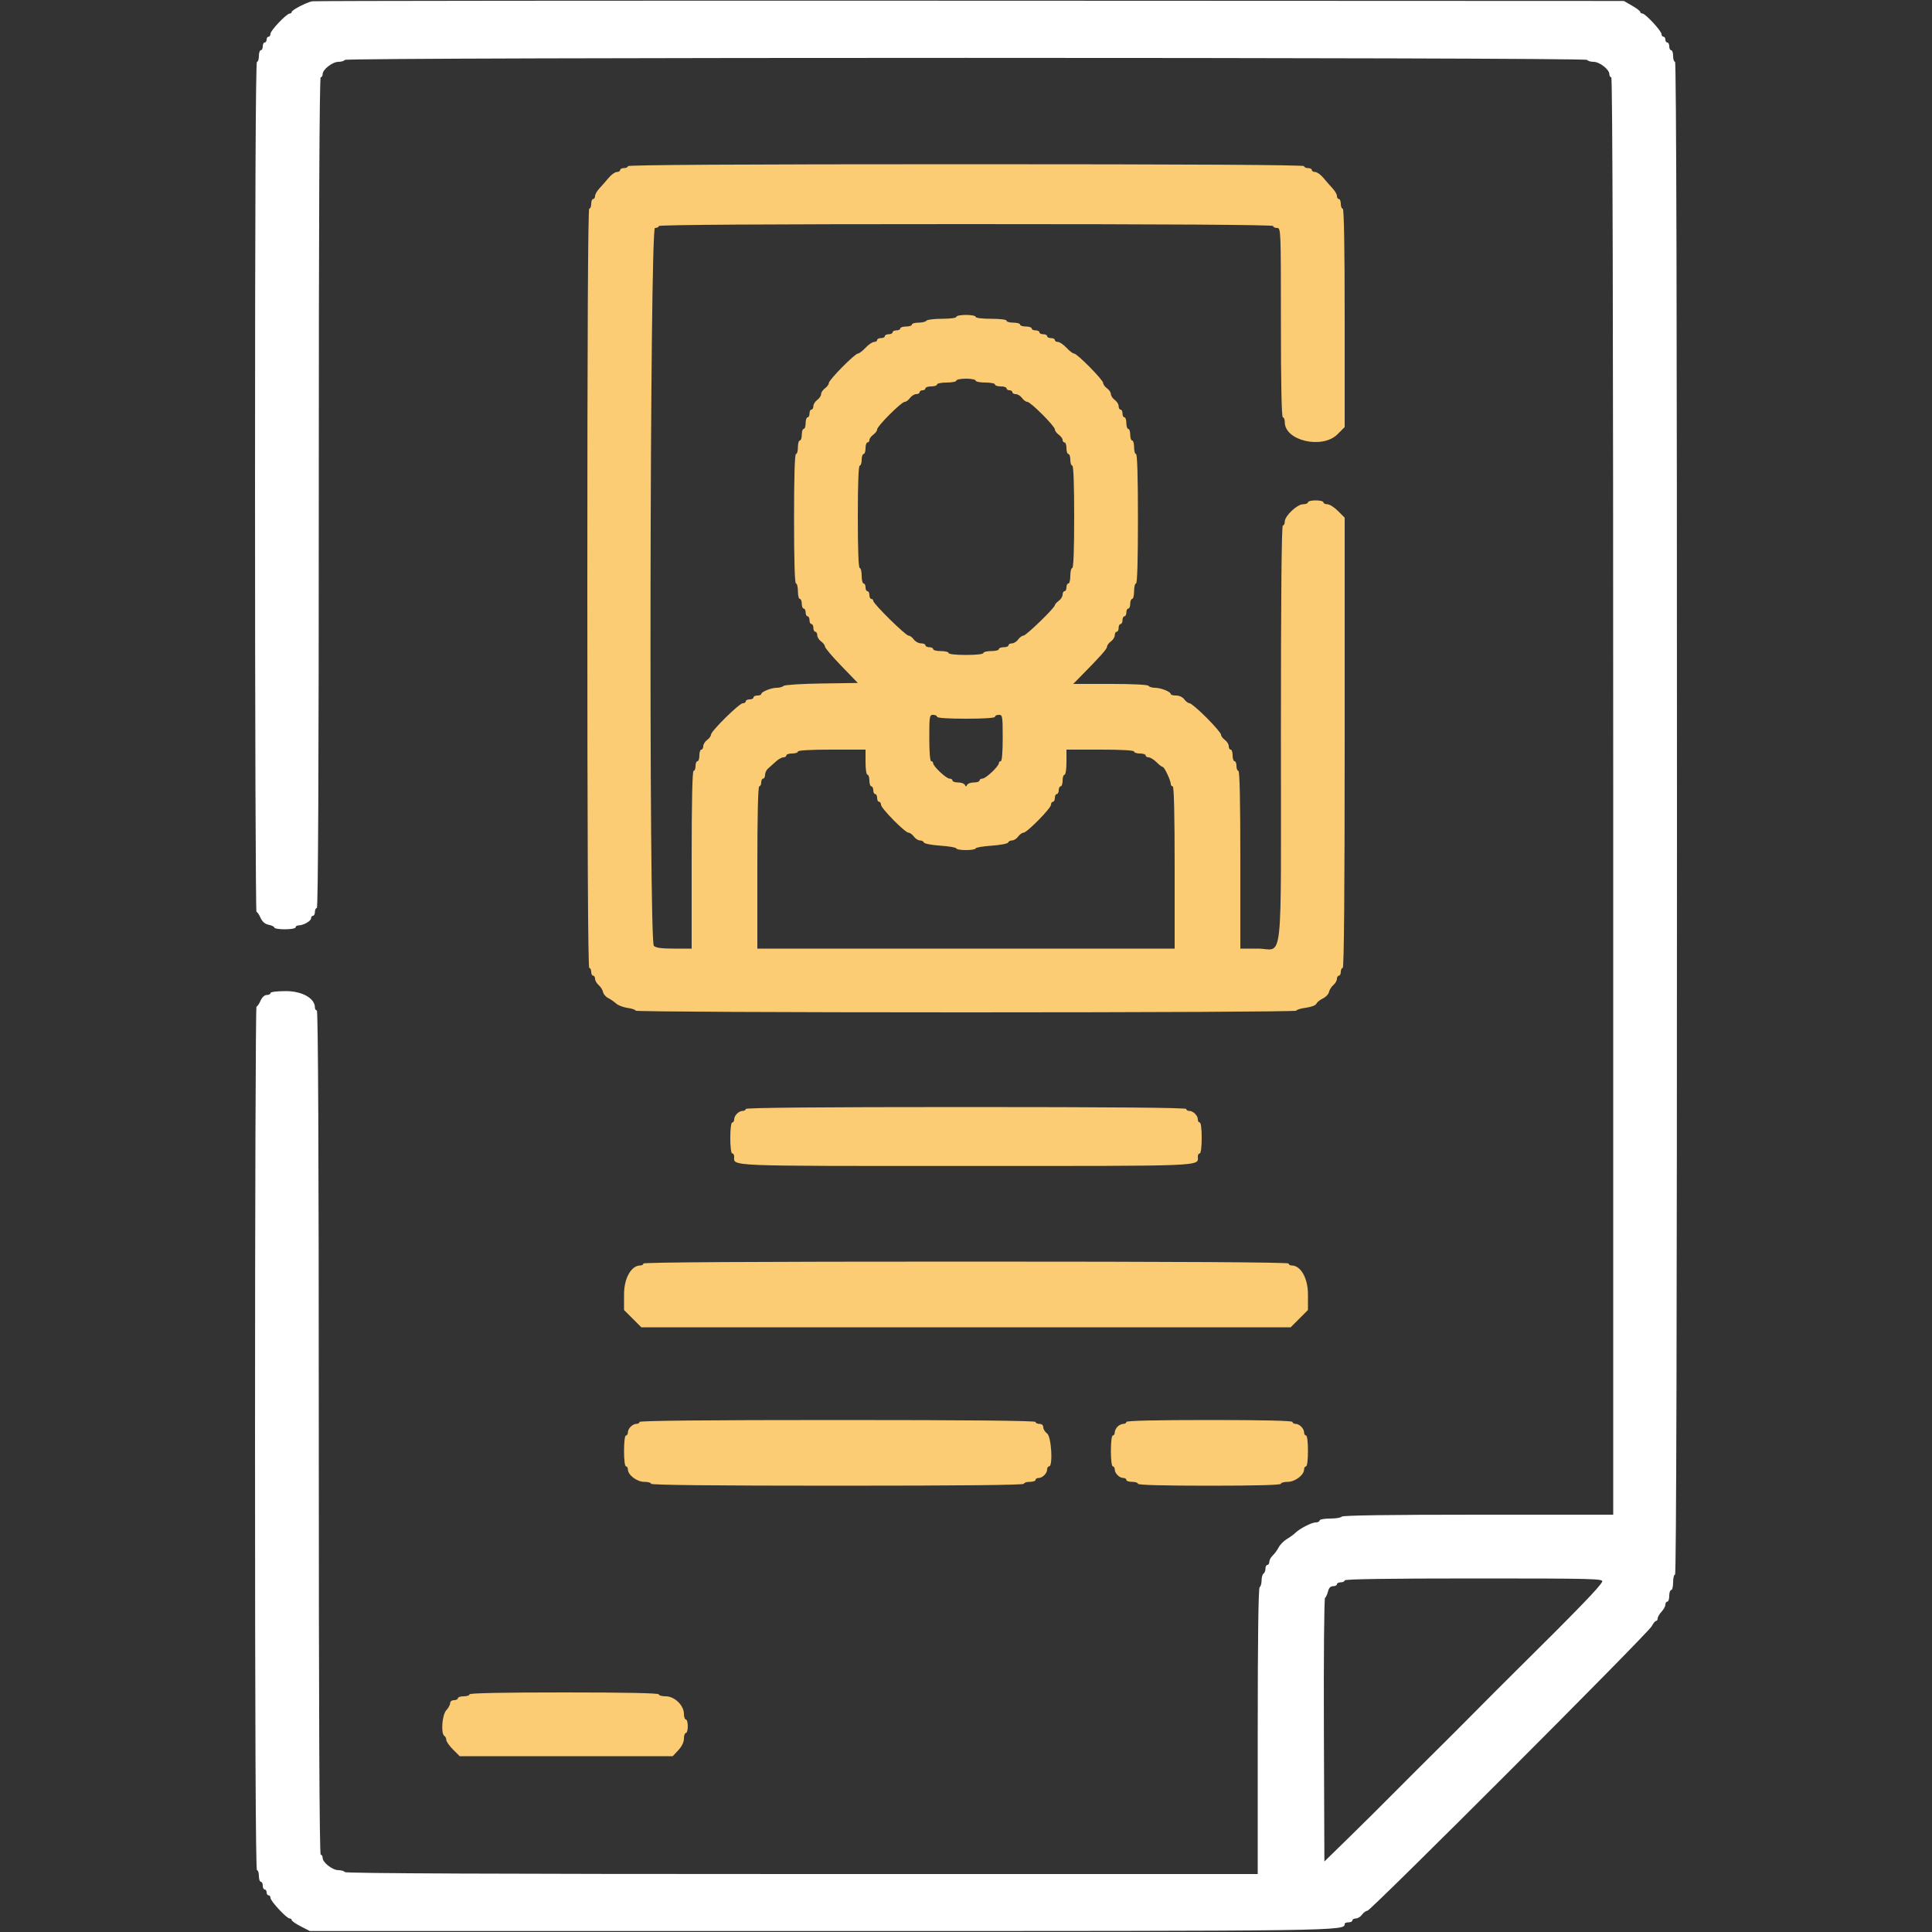
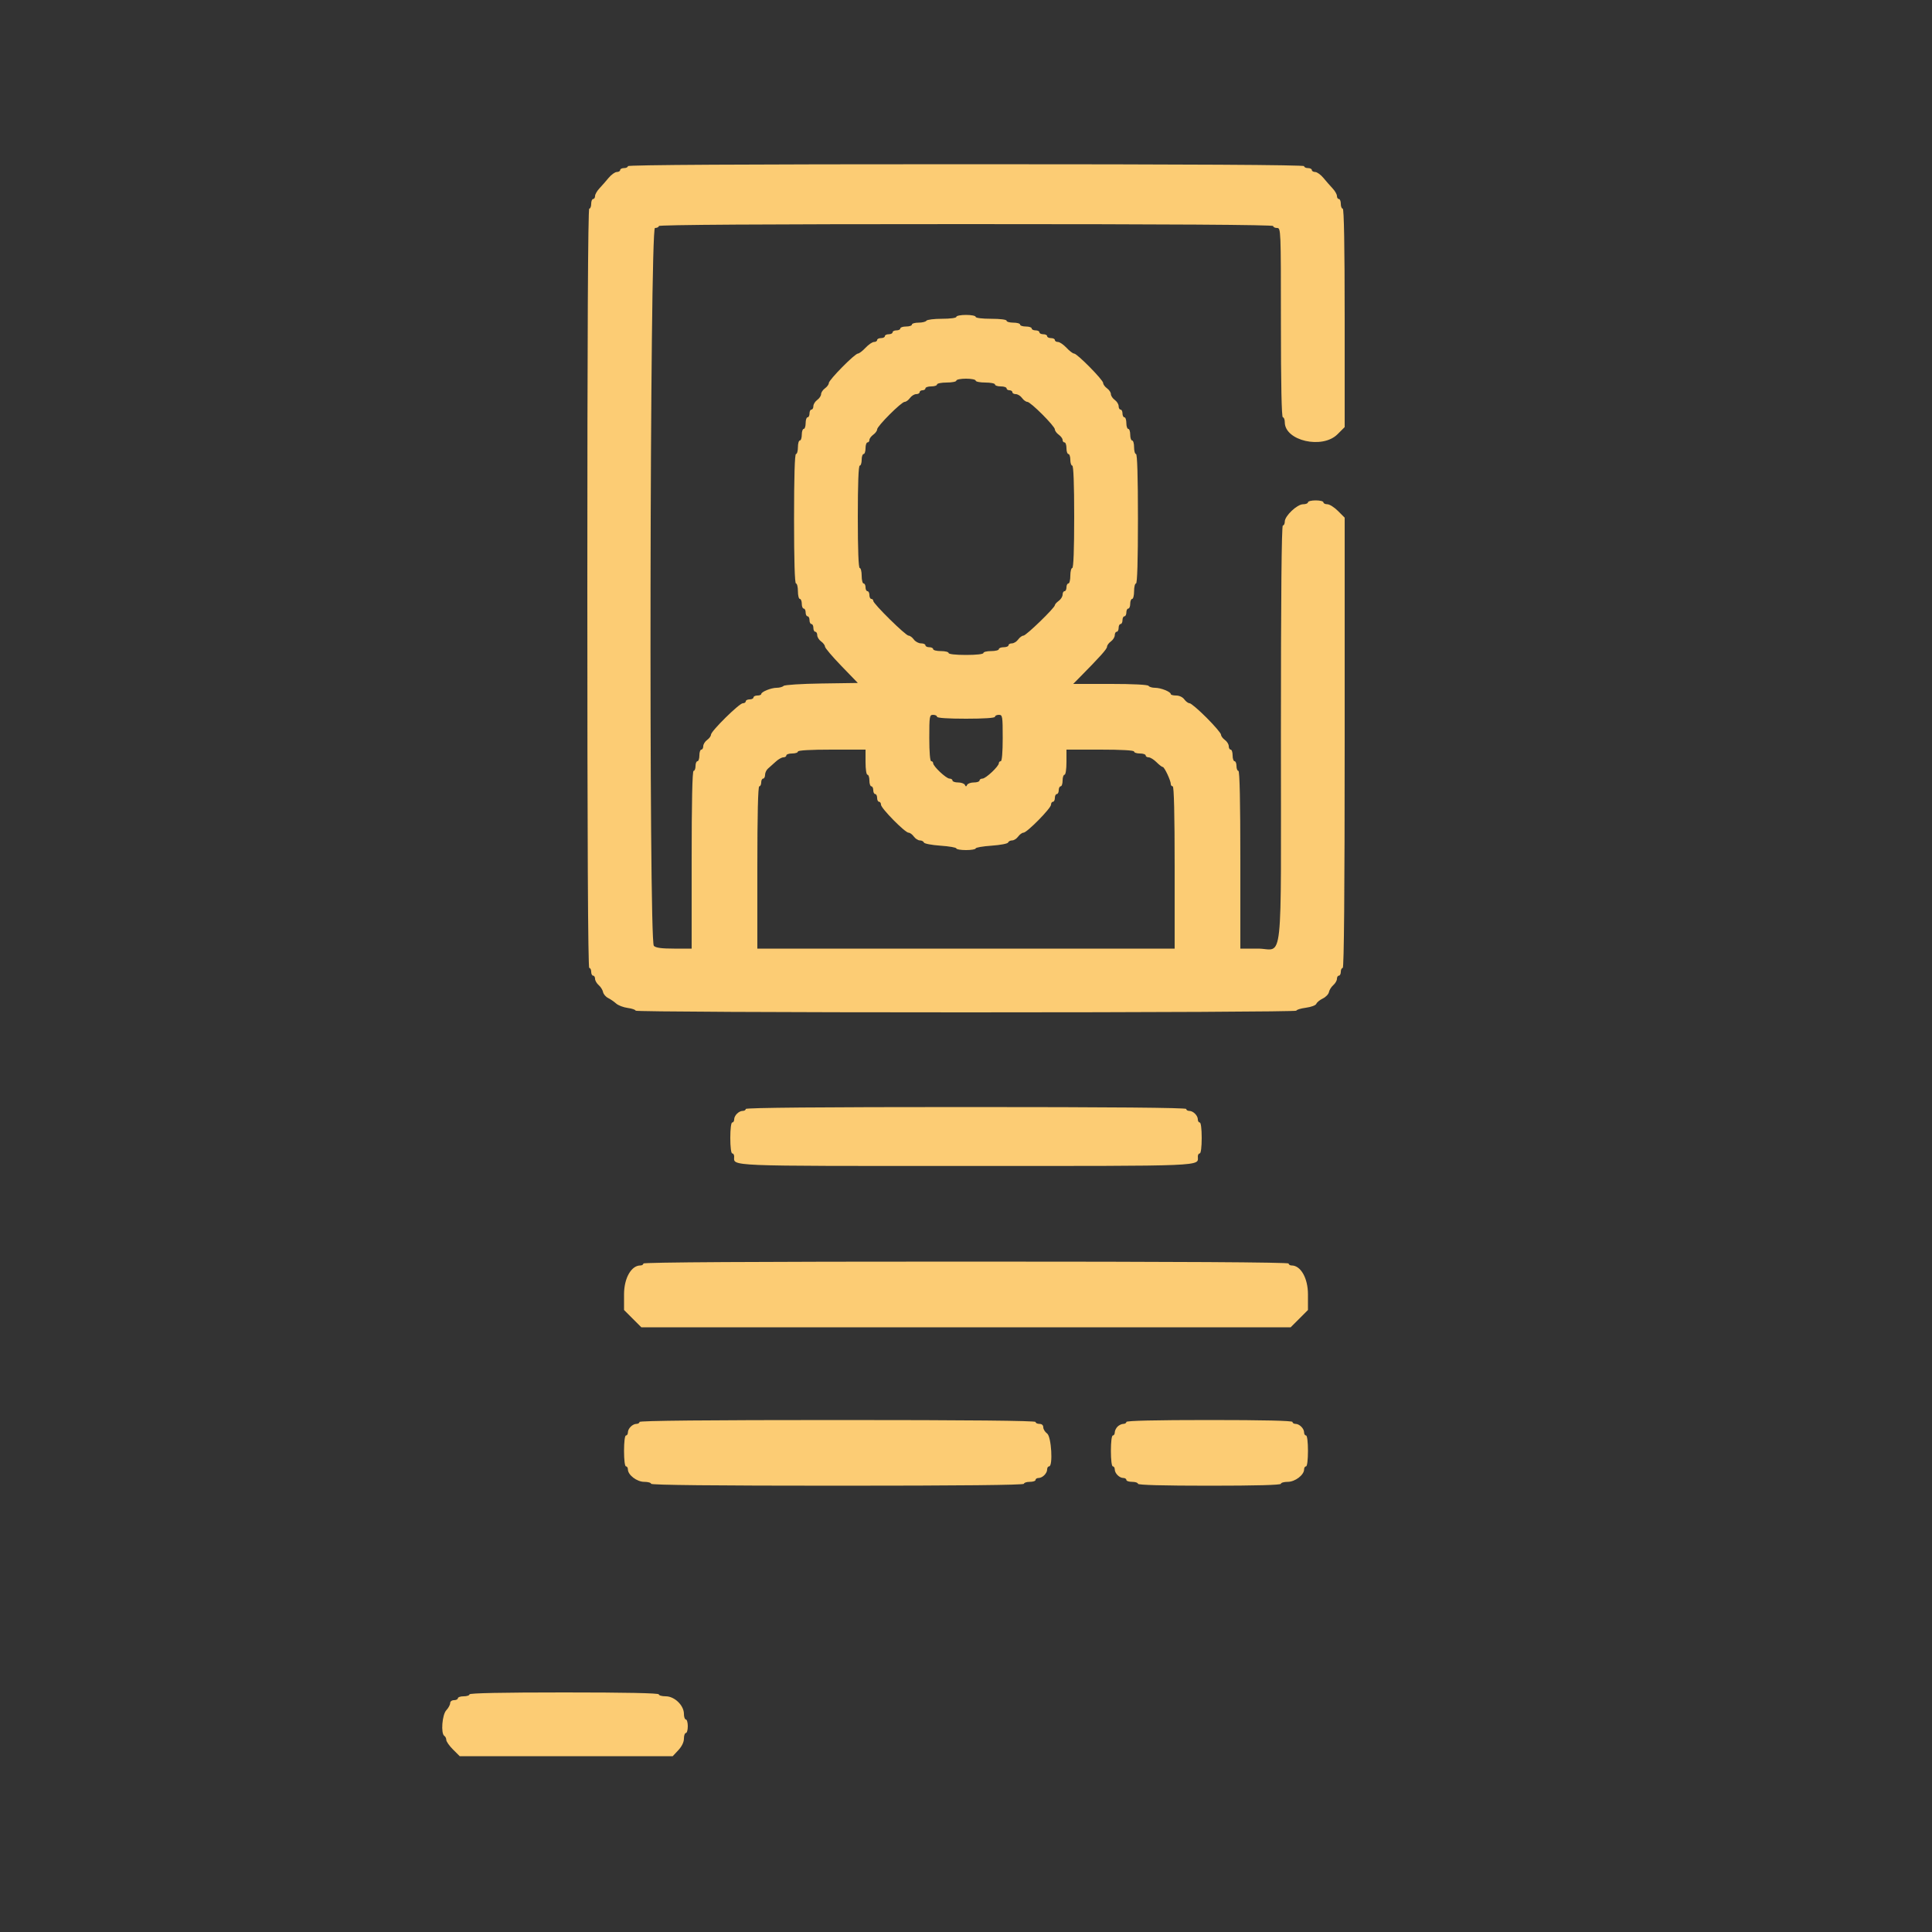
<svg xmlns="http://www.w3.org/2000/svg" id="svg" width="400" height="400" viewBox="0, 0, 400,400">
  <rect x="0" y="0" width="400" height="400" fill="#333333" stroke="none" />
  <g id="svgg">
    <path id="path0" d="M130.000 34.400 C 130.000 34.620,129.640 34.800,129.200 34.800 C 128.760 34.800,128.400 34.980,128.400 35.200 C 128.400 35.420,128.085 35.605,127.700 35.612 C 127.315 35.619,126.550 36.170,126.000 36.837 C 125.450 37.504,124.595 38.481,124.100 39.007 C 123.605 39.533,123.200 40.242,123.200 40.582 C 123.200 40.922,123.020 41.200,122.800 41.200 C 122.580 41.200,122.400 41.650,122.400 42.200 C 122.400 42.750,122.220 43.200,122.000 43.200 C 121.735 43.200,121.600 69.667,121.600 121.800 C 121.600 173.933,121.735 200.400,122.000 200.400 C 122.220 200.400,122.400 200.760,122.400 201.200 C 122.400 201.640,122.580 202.000,122.800 202.000 C 123.020 202.000,123.200 202.294,123.200 202.653 C 123.200 203.012,123.539 203.600,123.953 203.959 C 124.366 204.318,124.773 204.964,124.856 205.396 C 124.939 205.827,125.409 206.380,125.901 206.625 C 126.392 206.871,127.142 207.385,127.566 207.769 C 127.991 208.154,129.072 208.566,129.969 208.687 C 130.866 208.807,131.600 209.062,131.600 209.253 C 131.600 209.448,161.581 209.600,200.000 209.600 C 238.590 209.600,268.400 209.448,268.400 209.252 C 268.400 209.060,269.282 208.786,270.360 208.643 C 271.466 208.496,272.414 208.140,272.535 207.826 C 272.652 207.519,273.253 207.027,273.869 206.731 C 274.486 206.436,275.059 205.838,275.143 205.403 C 275.226 204.968,275.634 204.318,276.047 203.959 C 276.461 203.600,276.800 203.012,276.800 202.653 C 276.800 202.294,276.980 202.000,277.200 202.000 C 277.420 202.000,277.600 201.640,277.600 201.200 C 277.600 200.760,277.780 200.400,278.000 200.400 C 278.264 200.400,278.400 184.596,278.400 153.787 L 278.400 107.173 277.013 105.787 C 276.251 105.024,275.261 104.400,274.813 104.400 C 274.366 104.400,274.000 104.220,274.000 104.000 C 274.000 103.780,273.280 103.600,272.400 103.600 C 271.520 103.600,270.800 103.780,270.800 104.000 C 270.800 104.220,270.344 104.400,269.787 104.400 C 268.553 104.400,266.000 106.818,266.000 107.987 C 266.000 108.434,265.820 108.800,265.600 108.800 C 265.336 108.800,265.200 123.476,265.200 152.029 C 265.200 201.782,265.779 196.400,260.429 196.400 L 256.800 196.400 256.800 178.000 C 256.800 166.000,256.661 159.600,256.400 159.600 C 256.180 159.600,256.000 159.150,256.000 158.600 C 256.000 158.050,255.820 157.600,255.600 157.600 C 255.380 157.600,255.200 157.060,255.200 156.400 C 255.200 155.740,255.020 155.200,254.800 155.200 C 254.580 155.200,254.400 154.880,254.400 154.488 C 254.400 154.097,254.040 153.517,253.600 153.200 C 253.160 152.883,252.800 152.390,252.800 152.105 C 252.800 151.820,251.453 150.240,249.806 148.594 C 248.160 146.947,246.580 145.600,246.295 145.600 C 246.010 145.600,245.517 145.240,245.200 144.800 C 244.861 144.330,244.165 144.000,243.512 144.000 C 242.900 144.000,242.399 143.865,242.397 143.700 C 242.392 143.220,240.340 142.400,239.144 142.400 C 238.541 142.400,237.936 142.220,237.800 142.000 C 237.649 141.756,234.560 141.599,229.876 141.598 L 222.200 141.596 223.482 140.298 C 227.786 135.941,229.200 134.359,229.200 133.897 C 229.200 133.611,229.560 133.117,230.000 132.800 C 230.440 132.483,230.800 131.903,230.800 131.512 C 230.800 131.120,230.980 130.800,231.200 130.800 C 231.420 130.800,231.600 130.440,231.600 130.000 C 231.600 129.560,231.780 129.200,232.000 129.200 C 232.220 129.200,232.400 128.840,232.400 128.400 C 232.400 127.960,232.580 127.600,232.800 127.600 C 233.020 127.600,233.200 127.240,233.200 126.800 C 233.200 126.360,233.380 126.000,233.600 126.000 C 233.820 126.000,234.000 125.550,234.000 125.000 C 234.000 124.450,234.180 124.000,234.400 124.000 C 234.620 124.000,234.800 123.280,234.800 122.400 C 234.800 121.520,234.980 120.800,235.200 120.800 C 235.459 120.800,235.600 116.067,235.600 107.400 C 235.600 98.733,235.459 94.000,235.200 94.000 C 234.980 94.000,234.800 93.370,234.800 92.600 C 234.800 91.830,234.620 91.200,234.400 91.200 C 234.180 91.200,234.000 90.660,234.000 90.000 C 234.000 89.340,233.820 88.800,233.600 88.800 C 233.380 88.800,233.200 88.260,233.200 87.600 C 233.200 86.940,233.020 86.400,232.800 86.400 C 232.580 86.400,232.400 86.040,232.400 85.600 C 232.400 85.160,232.220 84.800,232.000 84.800 C 231.780 84.800,231.600 84.480,231.600 84.088 C 231.600 83.697,231.240 83.117,230.800 82.800 C 230.360 82.483,230.000 81.943,230.000 81.600 C 230.000 81.257,229.640 80.717,229.200 80.400 C 228.760 80.083,228.400 79.589,228.400 79.303 C 228.400 78.661,223.013 73.200,222.380 73.200 C 222.127 73.200,221.417 72.660,220.800 72.000 C 220.183 71.340,219.391 70.800,219.040 70.800 C 218.688 70.800,218.400 70.620,218.400 70.400 C 218.400 70.180,218.040 70.000,217.600 70.000 C 217.160 70.000,216.800 69.820,216.800 69.600 C 216.800 69.380,216.440 69.200,216.000 69.200 C 215.560 69.200,215.200 69.020,215.200 68.800 C 215.200 68.580,214.840 68.400,214.400 68.400 C 213.960 68.400,213.600 68.220,213.600 68.000 C 213.600 67.780,213.060 67.600,212.400 67.600 C 211.740 67.600,211.200 67.420,211.200 67.200 C 211.200 66.980,210.570 66.800,209.800 66.800 C 209.030 66.800,208.400 66.620,208.400 66.400 C 208.400 66.167,207.067 66.000,205.200 66.000 C 203.333 66.000,202.000 65.833,202.000 65.600 C 202.000 65.380,201.100 65.200,200.000 65.200 C 198.900 65.200,198.000 65.380,198.000 65.600 C 198.000 65.831,196.741 66.000,195.024 66.000 C 193.387 66.000,191.936 66.180,191.800 66.400 C 191.664 66.620,190.933 66.800,190.176 66.800 C 189.419 66.800,188.800 66.980,188.800 67.200 C 188.800 67.420,188.260 67.600,187.600 67.600 C 186.940 67.600,186.400 67.780,186.400 68.000 C 186.400 68.220,186.040 68.400,185.600 68.400 C 185.160 68.400,184.800 68.580,184.800 68.800 C 184.800 69.020,184.440 69.200,184.000 69.200 C 183.560 69.200,183.200 69.380,183.200 69.600 C 183.200 69.820,182.840 70.000,182.400 70.000 C 181.960 70.000,181.600 70.180,181.600 70.400 C 181.600 70.620,181.312 70.800,180.960 70.800 C 180.609 70.800,179.817 71.340,179.200 72.000 C 178.583 72.660,177.873 73.200,177.620 73.200 C 176.987 73.200,171.600 78.661,171.600 79.303 C 171.600 79.589,171.240 80.083,170.800 80.400 C 170.360 80.717,170.000 81.257,170.000 81.600 C 170.000 81.943,169.640 82.483,169.200 82.800 C 168.760 83.117,168.400 83.697,168.400 84.088 C 168.400 84.480,168.220 84.800,168.000 84.800 C 167.780 84.800,167.600 85.160,167.600 85.600 C 167.600 86.040,167.420 86.400,167.200 86.400 C 166.980 86.400,166.800 86.940,166.800 87.600 C 166.800 88.260,166.620 88.800,166.400 88.800 C 166.180 88.800,166.000 89.340,166.000 90.000 C 166.000 90.660,165.820 91.200,165.600 91.200 C 165.380 91.200,165.200 91.830,165.200 92.600 C 165.200 93.370,165.020 94.000,164.800 94.000 C 164.541 94.000,164.400 98.733,164.400 107.400 C 164.400 116.067,164.541 120.800,164.800 120.800 C 165.020 120.800,165.200 121.520,165.200 122.400 C 165.200 123.280,165.380 124.000,165.600 124.000 C 165.820 124.000,166.000 124.450,166.000 125.000 C 166.000 125.550,166.180 126.000,166.400 126.000 C 166.620 126.000,166.800 126.360,166.800 126.800 C 166.800 127.240,166.980 127.600,167.200 127.600 C 167.420 127.600,167.600 127.960,167.600 128.400 C 167.600 128.840,167.780 129.200,168.000 129.200 C 168.220 129.200,168.400 129.560,168.400 130.000 C 168.400 130.440,168.580 130.800,168.800 130.800 C 169.020 130.800,169.200 131.120,169.200 131.512 C 169.200 131.903,169.560 132.483,170.000 132.800 C 170.440 133.117,170.800 133.599,170.800 133.871 C 170.800 134.142,172.331 135.948,174.202 137.882 L 177.603 141.400 170.112 141.509 C 165.928 141.570,162.449 141.791,162.231 142.009 C 162.016 142.224,161.372 142.400,160.800 142.400 C 159.649 142.400,157.608 143.230,157.603 143.700 C 157.601 143.865,157.240 144.000,156.800 144.000 C 156.360 144.000,156.000 144.180,156.000 144.400 C 156.000 144.620,155.640 144.800,155.200 144.800 C 154.760 144.800,154.400 144.980,154.400 145.200 C 154.400 145.420,154.127 145.600,153.794 145.600 C 153.056 145.600,147.200 151.377,147.200 152.105 C 147.200 152.390,146.840 152.883,146.400 153.200 C 145.960 153.517,145.600 154.097,145.600 154.488 C 145.600 154.880,145.420 155.200,145.200 155.200 C 144.980 155.200,144.800 155.740,144.800 156.400 C 144.800 157.060,144.620 157.600,144.400 157.600 C 144.180 157.600,144.000 158.050,144.000 158.600 C 144.000 159.150,143.820 159.600,143.600 159.600 C 143.339 159.600,143.200 166.000,143.200 178.000 L 143.200 196.400 139.571 196.400 C 136.960 196.400,135.783 196.240,135.371 195.829 C 134.309 194.766,134.536 47.200,135.600 47.200 C 136.040 47.200,136.400 47.020,136.400 46.800 C 136.400 46.535,157.867 46.400,200.000 46.400 C 242.133 46.400,263.600 46.535,263.600 46.800 C 263.600 47.020,263.960 47.200,264.400 47.200 C 265.189 47.200,265.200 47.467,265.200 66.800 C 265.200 79.600,265.339 86.400,265.600 86.400 C 265.820 86.400,266.000 86.856,266.000 87.413 C 266.000 91.264,273.780 93.047,276.913 89.913 L 278.400 88.427 278.400 65.813 C 278.400 51.004,278.262 43.200,278.000 43.200 C 277.780 43.200,277.600 42.750,277.600 42.200 C 277.600 41.650,277.420 41.200,277.200 41.200 C 276.980 41.200,276.800 40.922,276.800 40.582 C 276.800 40.242,276.395 39.533,275.900 39.007 C 275.405 38.481,274.550 37.504,274.000 36.837 C 273.450 36.170,272.685 35.619,272.300 35.612 C 271.915 35.605,271.600 35.420,271.600 35.200 C 271.600 34.980,271.240 34.800,270.800 34.800 C 270.360 34.800,270.000 34.620,270.000 34.400 C 270.000 34.135,246.400 34.000,200.000 34.000 C 153.600 34.000,130.000 34.135,130.000 34.400 M202.000 78.800 C 202.000 79.020,202.900 79.200,204.000 79.200 C 205.100 79.200,206.000 79.380,206.000 79.600 C 206.000 79.820,206.540 80.000,207.200 80.000 C 207.860 80.000,208.400 80.180,208.400 80.400 C 208.400 80.620,208.670 80.800,209.000 80.800 C 209.330 80.800,209.600 80.980,209.600 81.200 C 209.600 81.420,209.920 81.600,210.312 81.600 C 210.703 81.600,211.283 81.960,211.600 82.400 C 211.917 82.840,212.410 83.200,212.696 83.200 C 213.372 83.200,218.400 88.228,218.400 88.904 C 218.400 89.190,218.760 89.683,219.200 90.000 C 219.640 90.317,220.000 90.807,220.000 91.088 C 220.000 91.370,220.180 91.600,220.400 91.600 C 220.620 91.600,220.800 92.140,220.800 92.800 C 220.800 93.460,220.980 94.000,221.200 94.000 C 221.420 94.000,221.600 94.540,221.600 95.200 C 221.600 95.860,221.780 96.400,222.000 96.400 C 222.257 96.400,222.400 100.200,222.400 107.000 C 222.400 113.800,222.257 117.600,222.000 117.600 C 221.780 117.600,221.600 118.320,221.600 119.200 C 221.600 120.080,221.420 120.800,221.200 120.800 C 220.980 120.800,220.800 121.160,220.800 121.600 C 220.800 122.040,220.620 122.400,220.400 122.400 C 220.180 122.400,220.000 122.720,220.000 123.112 C 220.000 123.503,219.640 124.083,219.200 124.400 C 218.760 124.717,218.400 125.120,218.400 125.295 C 218.400 125.831,212.448 131.600,211.895 131.600 C 211.610 131.600,211.117 131.960,210.800 132.400 C 210.483 132.840,209.903 133.200,209.512 133.200 C 209.120 133.200,208.800 133.380,208.800 133.600 C 208.800 133.820,208.350 134.000,207.800 134.000 C 207.250 134.000,206.800 134.180,206.800 134.400 C 206.800 134.620,206.080 134.800,205.200 134.800 C 204.320 134.800,203.600 134.980,203.600 135.200 C 203.600 135.437,202.133 135.600,200.000 135.600 C 197.867 135.600,196.400 135.437,196.400 135.200 C 196.400 134.980,195.680 134.800,194.800 134.800 C 193.920 134.800,193.200 134.620,193.200 134.400 C 193.200 134.180,192.840 134.000,192.400 134.000 C 191.960 134.000,191.600 133.820,191.600 133.600 C 191.600 133.380,191.190 133.200,190.688 133.200 C 190.187 133.200,189.517 132.840,189.200 132.400 C 188.883 131.960,188.391 131.600,188.106 131.600 C 187.500 131.600,180.800 125.003,180.800 124.406 C 180.800 124.183,180.620 124.000,180.400 124.000 C 180.180 124.000,180.000 123.640,180.000 123.200 C 180.000 122.760,179.820 122.400,179.600 122.400 C 179.380 122.400,179.200 122.040,179.200 121.600 C 179.200 121.160,179.020 120.800,178.800 120.800 C 178.580 120.800,178.400 120.080,178.400 119.200 C 178.400 118.320,178.220 117.600,178.000 117.600 C 177.743 117.600,177.600 113.800,177.600 107.000 C 177.600 100.200,177.743 96.400,178.000 96.400 C 178.220 96.400,178.400 95.860,178.400 95.200 C 178.400 94.540,178.580 94.000,178.800 94.000 C 179.020 94.000,179.200 93.460,179.200 92.800 C 179.200 92.140,179.380 91.600,179.600 91.600 C 179.820 91.600,180.000 91.370,180.000 91.088 C 180.000 90.807,180.360 90.317,180.800 90.000 C 181.240 89.683,181.600 89.190,181.600 88.904 C 181.600 88.228,186.628 83.200,187.304 83.200 C 187.590 83.200,188.083 82.840,188.400 82.400 C 188.717 81.960,189.297 81.600,189.688 81.600 C 190.080 81.600,190.400 81.420,190.400 81.200 C 190.400 80.980,190.670 80.800,191.000 80.800 C 191.330 80.800,191.600 80.620,191.600 80.400 C 191.600 80.180,192.140 80.000,192.800 80.000 C 193.460 80.000,194.000 79.820,194.000 79.600 C 194.000 79.380,194.900 79.200,196.000 79.200 C 197.100 79.200,198.000 79.020,198.000 78.800 C 198.000 78.580,198.900 78.400,200.000 78.400 C 201.100 78.400,202.000 78.580,202.000 78.800 M194.000 148.400 C 194.000 148.649,196.267 148.800,200.000 148.800 C 203.733 148.800,206.000 148.649,206.000 148.400 C 206.000 148.180,206.360 148.000,206.800 148.000 C 207.556 148.000,207.600 148.267,207.600 152.800 C 207.600 155.733,207.444 157.600,207.200 157.600 C 206.980 157.600,206.800 157.786,206.800 158.013 C 206.800 158.658,204.099 161.200,203.413 161.200 C 203.076 161.200,202.800 161.380,202.800 161.600 C 202.800 161.820,202.275 162.000,201.633 162.000 C 200.992 162.000,200.362 162.225,200.233 162.500 C 200.047 162.900,199.953 162.900,199.767 162.500 C 199.638 162.225,199.008 162.000,198.367 162.000 C 197.725 162.000,197.200 161.820,197.200 161.600 C 197.200 161.380,196.924 161.200,196.587 161.200 C 195.901 161.200,193.200 158.658,193.200 158.013 C 193.200 157.786,193.020 157.600,192.800 157.600 C 192.556 157.600,192.400 155.733,192.400 152.800 C 192.400 148.267,192.444 148.000,193.200 148.000 C 193.640 148.000,194.000 148.180,194.000 148.400 M179.200 157.800 C 179.200 159.267,179.374 160.400,179.600 160.400 C 179.820 160.400,180.000 160.940,180.000 161.600 C 180.000 162.260,180.180 162.800,180.400 162.800 C 180.620 162.800,180.800 163.160,180.800 163.600 C 180.800 164.040,180.980 164.400,181.200 164.400 C 181.420 164.400,181.600 164.760,181.600 165.200 C 181.600 165.640,181.780 166.000,182.000 166.000 C 182.220 166.000,182.400 166.273,182.400 166.607 C 182.400 167.347,187.376 172.400,188.104 172.400 C 188.390 172.400,188.883 172.760,189.200 173.200 C 189.517 173.640,190.082 174.000,190.455 174.000 C 190.828 174.000,191.198 174.194,191.277 174.432 C 191.356 174.669,192.901 174.965,194.711 175.089 C 196.520 175.213,198.000 175.469,198.000 175.657 C 198.000 175.846,198.900 176.000,200.000 176.000 C 201.100 176.000,202.000 175.846,202.000 175.657 C 202.000 175.469,203.480 175.213,205.289 175.089 C 207.099 174.965,208.644 174.669,208.723 174.432 C 208.802 174.194,209.172 174.000,209.545 174.000 C 209.918 174.000,210.483 173.640,210.800 173.200 C 211.117 172.760,211.610 172.400,211.896 172.400 C 212.624 172.400,217.600 167.347,217.600 166.607 C 217.600 166.273,217.780 166.000,218.000 166.000 C 218.220 166.000,218.400 165.640,218.400 165.200 C 218.400 164.760,218.580 164.400,218.800 164.400 C 219.020 164.400,219.200 164.040,219.200 163.600 C 219.200 163.160,219.380 162.800,219.600 162.800 C 219.820 162.800,220.000 162.260,220.000 161.600 C 220.000 160.940,220.180 160.400,220.400 160.400 C 220.626 160.400,220.800 159.267,220.800 157.800 L 220.800 155.200 227.800 155.200 C 232.200 155.200,234.800 155.349,234.800 155.600 C 234.800 155.820,235.340 156.000,236.000 156.000 C 236.660 156.000,237.200 156.180,237.200 156.400 C 237.200 156.620,237.478 156.800,237.818 156.800 C 238.158 156.800,238.886 157.250,239.436 157.800 C 239.986 158.350,240.574 158.800,240.741 158.800 C 241.082 158.800,242.400 161.609,242.400 162.334 C 242.400 162.590,242.580 162.800,242.800 162.800 C 243.060 162.800,243.200 168.667,243.200 179.600 L 243.200 196.400 200.000 196.400 L 156.800 196.400 156.800 179.600 C 156.800 168.667,156.940 162.800,157.200 162.800 C 157.420 162.800,157.600 162.440,157.600 162.000 C 157.600 161.560,157.780 161.200,158.000 161.200 C 158.220 161.200,158.400 160.847,158.400 160.416 C 158.400 159.984,158.679 159.399,159.019 159.116 C 159.360 158.832,160.072 158.195,160.601 157.700 C 161.130 157.205,161.842 156.800,162.182 156.800 C 162.522 156.800,162.800 156.620,162.800 156.400 C 162.800 156.180,163.340 156.000,164.000 156.000 C 164.660 156.000,165.200 155.820,165.200 155.600 C 165.200 155.349,167.800 155.200,172.200 155.200 L 179.200 155.200 179.200 157.800 M154.400 229.600 C 154.400 229.820,154.117 230.000,153.771 230.000 C 152.963 230.000,152.000 230.963,152.000 231.771 C 152.000 232.117,151.820 232.400,151.600 232.400 C 151.367 232.400,151.200 233.733,151.200 235.600 C 151.200 237.467,151.367 238.800,151.600 238.800 C 151.820 238.800,152.000 239.083,152.000 239.429 C 152.000 241.503,149.503 241.400,200.000 241.400 C 250.497 241.400,248.000 241.503,248.000 239.429 C 248.000 239.083,248.180 238.800,248.400 238.800 C 248.633 238.800,248.800 237.467,248.800 235.600 C 248.800 233.733,248.633 232.400,248.400 232.400 C 248.180 232.400,248.000 232.117,248.000 231.771 C 248.000 230.963,247.037 230.000,246.229 230.000 C 245.883 230.000,245.600 229.820,245.600 229.600 C 245.600 229.336,230.133 229.200,200.000 229.200 C 169.867 229.200,154.400 229.336,154.400 229.600 M133.200 261.600 C 133.200 261.820,132.924 262.000,132.587 262.000 C 130.690 262.000,129.200 264.638,129.200 267.997 L 129.200 271.221 130.989 273.011 L 132.779 274.800 200.000 274.800 L 267.221 274.800 269.011 273.011 L 270.800 271.221 270.800 267.997 C 270.800 264.638,269.310 262.000,267.413 262.000 C 267.076 262.000,266.800 261.820,266.800 261.600 C 266.800 261.335,244.267 261.200,200.000 261.200 C 155.733 261.200,133.200 261.335,133.200 261.600 M132.400 294.400 C 132.400 294.620,132.117 294.800,131.771 294.800 C 130.963 294.800,130.000 295.763,130.000 296.571 C 130.000 296.917,129.820 297.200,129.600 297.200 C 129.367 297.200,129.200 298.533,129.200 300.400 C 129.200 302.267,129.367 303.600,129.600 303.600 C 129.820 303.600,130.000 303.878,130.000 304.218 C 130.000 305.376,131.866 306.800,133.382 306.800 C 134.162 306.800,134.800 306.980,134.800 307.200 C 134.800 307.464,147.933 307.600,173.400 307.600 C 198.867 307.600,212.000 307.464,212.000 307.200 C 212.000 306.980,212.540 306.800,213.200 306.800 C 213.860 306.800,214.400 306.620,214.400 306.400 C 214.400 306.180,214.683 306.000,215.029 306.000 C 215.837 306.000,216.800 305.037,216.800 304.229 C 216.800 303.883,216.980 303.600,217.200 303.600 C 218.042 303.600,217.679 297.434,216.800 296.800 C 216.360 296.483,216.000 295.903,216.000 295.512 C 216.000 295.067,215.700 294.800,215.200 294.800 C 214.760 294.800,214.400 294.620,214.400 294.400 C 214.400 294.136,200.467 294.000,173.400 294.000 C 146.333 294.000,132.400 294.136,132.400 294.400 M233.200 294.400 C 233.200 294.620,232.917 294.800,232.571 294.800 C 232.226 294.800,231.686 295.057,231.371 295.371 C 231.057 295.686,230.800 296.226,230.800 296.571 C 230.800 296.917,230.620 297.200,230.400 297.200 C 230.167 297.200,230.000 298.533,230.000 300.400 C 230.000 302.267,230.167 303.600,230.400 303.600 C 230.620 303.600,230.800 303.883,230.800 304.229 C 230.800 305.037,231.763 306.000,232.571 306.000 C 232.917 306.000,233.200 306.180,233.200 306.400 C 233.200 306.620,233.740 306.800,234.400 306.800 C 235.060 306.800,235.600 306.980,235.600 307.200 C 235.600 307.459,240.800 307.600,250.400 307.600 C 260.000 307.600,265.200 307.459,265.200 307.200 C 265.200 306.980,265.838 306.800,266.618 306.800 C 268.134 306.800,270.000 305.376,270.000 304.218 C 270.000 303.878,270.180 303.600,270.400 303.600 C 270.633 303.600,270.800 302.267,270.800 300.400 C 270.800 298.533,270.633 297.200,270.400 297.200 C 270.180 297.200,270.000 296.917,270.000 296.571 C 270.000 295.763,269.037 294.800,268.229 294.800 C 267.883 294.800,267.600 294.620,267.600 294.400 C 267.600 294.140,261.600 294.000,250.400 294.000 C 239.200 294.000,233.200 294.140,233.200 294.400 M97.200 350.800 C 97.200 351.020,96.660 351.200,96.000 351.200 C 95.340 351.200,94.800 351.380,94.800 351.600 C 94.800 351.820,94.440 352.000,94.000 352.000 C 93.546 352.000,93.200 352.267,93.200 352.617 C 93.200 352.956,92.840 353.620,92.400 354.092 C 91.531 355.025,91.236 358.928,92.000 359.400 C 92.220 359.536,92.400 359.913,92.400 360.237 C 92.400 360.561,93.024 361.451,93.787 362.213 L 95.173 363.600 117.226 363.600 L 139.279 363.600 140.440 362.358 C 141.167 361.579,141.600 360.683,141.600 359.958 C 141.600 359.321,141.780 358.800,142.000 358.800 C 142.220 358.800,142.400 358.170,142.400 357.400 C 142.400 356.630,142.220 356.000,142.000 356.000 C 141.780 356.000,141.600 355.479,141.600 354.842 C 141.600 353.085,139.653 351.200,137.840 351.200 C 137.048 351.200,136.400 351.020,136.400 350.800 C 136.400 350.539,129.600 350.400,116.800 350.400 C 104.000 350.400,97.200 350.539,97.200 350.800 " stroke="none" fill="#fccc74" fill-rule="evenodd" />
-     <path id="path1" d="M64.600 0.266 C 63.356 0.541,60.400 2.087,60.400 2.463 C 60.400 2.648,60.215 2.800,59.989 2.800 C 59.343 2.800,56.000 6.311,56.000 6.989 C 56.000 7.325,55.820 7.600,55.600 7.600 C 55.380 7.600,55.200 7.870,55.200 8.200 C 55.200 8.530,55.020 8.800,54.800 8.800 C 54.580 8.800,54.400 9.160,54.400 9.600 C 54.400 10.040,54.220 10.400,54.000 10.400 C 53.780 10.400,53.600 10.940,53.600 11.600 C 53.600 12.260,53.420 12.800,53.200 12.800 C 52.935 12.800,52.800 42.400,52.800 100.800 C 52.800 149.200,52.936 188.800,53.102 188.800 C 53.269 188.800,53.647 189.348,53.944 190.018 C 54.311 190.848,54.853 191.311,55.642 191.468 C 56.279 191.596,56.800 191.858,56.800 192.050 C 56.800 192.243,57.790 192.400,59.000 192.400 C 60.210 192.400,61.200 192.220,61.200 192.000 C 61.200 191.780,61.462 191.600,61.781 191.600 C 62.783 191.600,64.400 190.696,64.400 190.136 C 64.400 189.841,64.580 189.600,64.800 189.600 C 65.020 189.600,65.200 189.240,65.200 188.800 C 65.200 188.360,65.380 188.000,65.600 188.000 C 65.865 188.000,66.000 159.067,66.000 102.000 C 66.000 44.933,66.135 16.000,66.400 16.000 C 66.620 16.000,66.800 15.706,66.800 15.347 C 66.800 14.383,68.836 12.801,70.076 12.800 C 70.668 12.800,71.264 12.620,71.400 12.400 C 71.743 11.845,328.257 11.845,328.600 12.400 C 328.736 12.620,329.332 12.800,329.924 12.800 C 331.164 12.801,333.200 14.383,333.200 15.347 C 333.200 15.706,333.380 16.000,333.600 16.000 C 333.866 16.000,334.000 65.867,334.000 164.800 L 334.000 313.600 306.024 313.600 C 287.804 313.600,277.961 313.740,277.800 314.000 C 277.664 314.220,276.573 314.400,275.376 314.400 C 274.179 314.400,273.200 314.580,273.200 314.800 C 273.200 315.020,272.845 315.200,272.412 315.200 C 271.558 315.200,269.047 316.496,268.136 317.407 C 267.825 317.718,267.052 318.279,266.417 318.654 C 265.782 319.029,265.025 319.800,264.734 320.368 C 264.443 320.935,263.889 321.691,263.503 322.047 C 263.116 322.403,262.800 322.988,262.800 323.347 C 262.800 323.706,262.620 324.000,262.400 324.000 C 262.180 324.000,262.000 324.349,262.000 324.776 C 262.000 325.203,261.820 325.664,261.600 325.800 C 261.380 325.936,261.200 326.566,261.200 327.200 C 261.200 327.834,261.020 328.464,260.800 328.600 C 260.539 328.761,260.400 339.137,260.400 358.424 L 260.400 388.000 166.024 388.000 C 103.537 388.000,71.564 387.865,71.400 387.600 C 71.264 387.380,70.668 387.200,70.076 387.200 C 68.836 387.199,66.800 385.617,66.800 384.653 C 66.800 384.294,66.620 384.000,66.400 384.000 C 66.135 384.000,66.000 354.600,66.000 296.600 C 66.000 238.600,65.865 209.200,65.600 209.200 C 65.380 209.200,65.200 208.924,65.200 208.587 C 65.200 206.693,62.561 205.200,59.213 205.200 C 57.338 205.200,56.000 205.367,56.000 205.600 C 56.000 205.820,55.655 206.000,55.234 206.000 C 54.767 206.000,54.259 206.469,53.936 207.200 C 53.644 207.860,53.269 208.400,53.102 208.400 C 52.936 208.400,52.800 248.630,52.800 297.800 C 52.800 357.133,52.935 387.200,53.200 387.200 C 53.420 387.200,53.600 387.740,53.600 388.400 C 53.600 389.060,53.780 389.600,54.000 389.600 C 54.220 389.600,54.400 389.960,54.400 390.400 C 54.400 390.840,54.580 391.200,54.800 391.200 C 55.020 391.200,55.200 391.470,55.200 391.800 C 55.200 392.130,55.380 392.400,55.600 392.400 C 55.820 392.400,56.000 392.641,56.000 392.936 C 56.000 393.594,59.350 397.200,59.960 397.200 C 60.202 397.200,60.400 397.352,60.400 397.537 C 60.400 397.723,61.242 398.308,62.272 398.837 L 64.144 399.800 169.372 399.800 C 278.537 399.800,278.400 399.802,278.400 398.313 C 278.400 398.141,278.760 398.000,279.200 398.000 C 279.640 398.000,280.000 397.820,280.000 397.600 C 280.000 397.380,280.320 397.200,280.712 397.200 C 281.103 397.200,281.683 396.840,282.000 396.400 C 282.317 395.960,282.816 395.600,283.108 395.600 C 283.803 395.600,341.226 338.137,341.968 336.700 C 342.280 336.095,342.685 335.600,342.868 335.600 C 343.050 335.600,343.200 335.364,343.200 335.075 C 343.200 334.787,343.560 334.164,344.000 333.692 C 344.440 333.220,344.800 332.556,344.800 332.217 C 344.800 331.878,344.980 331.600,345.200 331.600 C 345.420 331.600,345.600 331.060,345.600 330.400 C 345.600 329.740,345.780 329.200,346.000 329.200 C 346.220 329.200,346.400 328.480,346.400 327.600 C 346.400 326.720,346.580 326.000,346.800 326.000 C 347.066 326.000,347.200 273.533,347.200 169.400 C 347.200 65.267,347.066 12.800,346.800 12.800 C 346.580 12.800,346.400 12.260,346.400 11.600 C 346.400 10.940,346.220 10.400,346.000 10.400 C 345.780 10.400,345.600 10.040,345.600 9.600 C 345.600 9.160,345.420 8.800,345.200 8.800 C 344.980 8.800,344.800 8.530,344.800 8.200 C 344.800 7.870,344.620 7.600,344.400 7.600 C 344.180 7.600,344.000 7.359,344.000 7.064 C 344.000 6.406,340.650 2.800,340.040 2.800 C 339.798 2.800,339.600 2.653,339.600 2.474 C 339.600 2.295,338.835 1.710,337.900 1.174 L 336.200 0.200 200.800 0.145 C 126.330 0.115,65.040 0.169,64.600 0.266 M331.725 327.450 C 331.356 328.413,326.593 333.337,313.518 346.274 C 311.253 348.515,307.566 352.205,305.326 354.474 C 303.085 356.744,299.395 360.434,297.126 362.676 C 294.856 364.918,290.983 368.788,288.518 371.276 C 286.052 373.764,281.822 377.960,279.118 380.600 L 274.200 385.400 274.097 358.225 C 274.041 343.279,274.148 330.949,274.336 330.825 C 274.523 330.701,274.798 330.105,274.946 329.500 C 275.127 328.761,275.475 328.400,276.008 328.400 C 276.443 328.400,276.800 328.220,276.800 328.000 C 276.800 327.780,277.160 327.600,277.600 327.600 C 278.040 327.600,278.400 327.420,278.400 327.200 C 278.400 326.937,287.596 326.800,305.187 326.800 C 329.754 326.800,331.954 326.854,331.725 327.450 " stroke="none" fill="#ffffff" fill-rule="evenodd" />
  </g>
</svg>